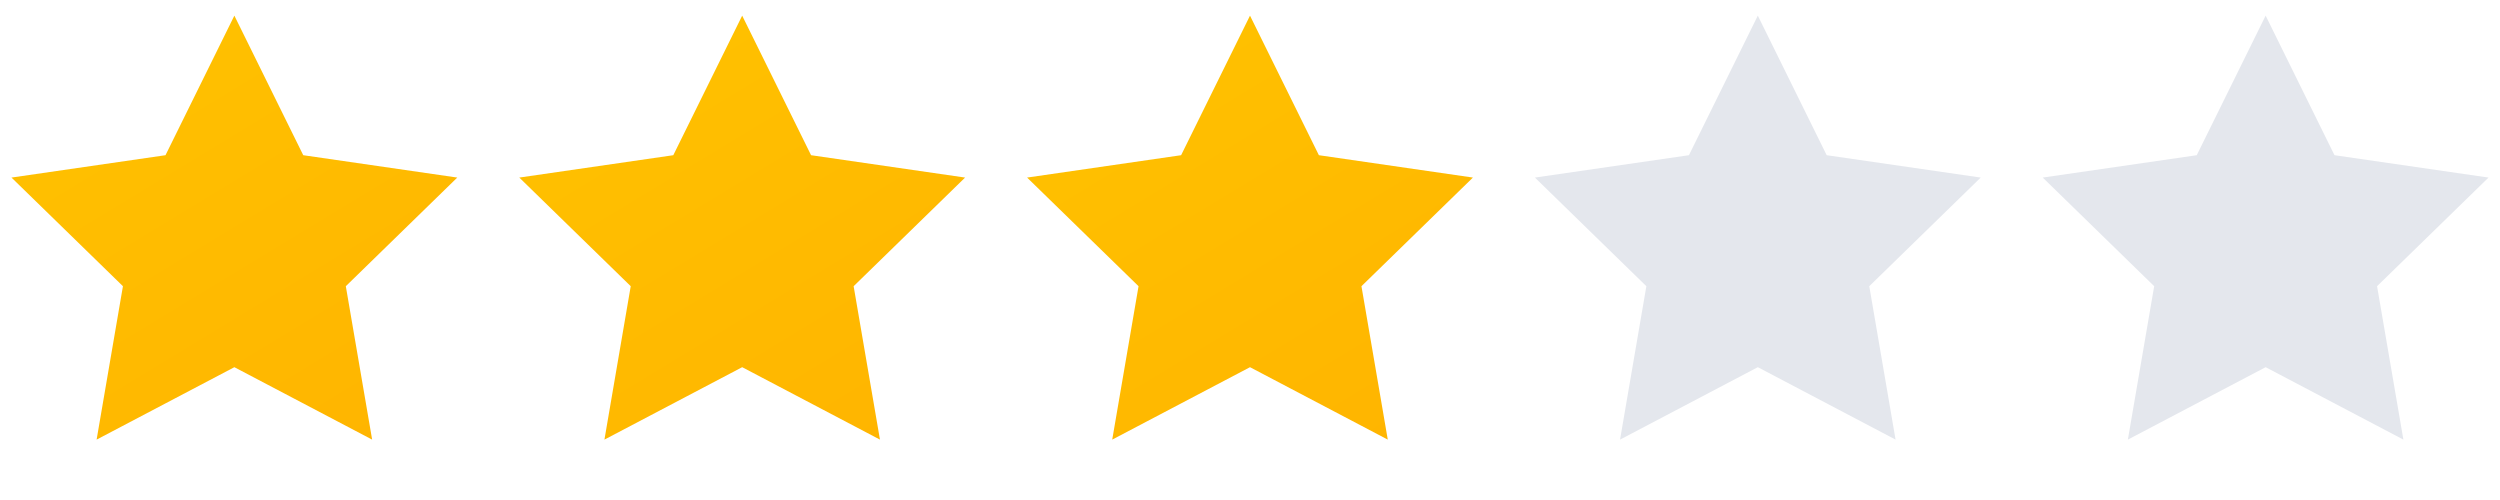
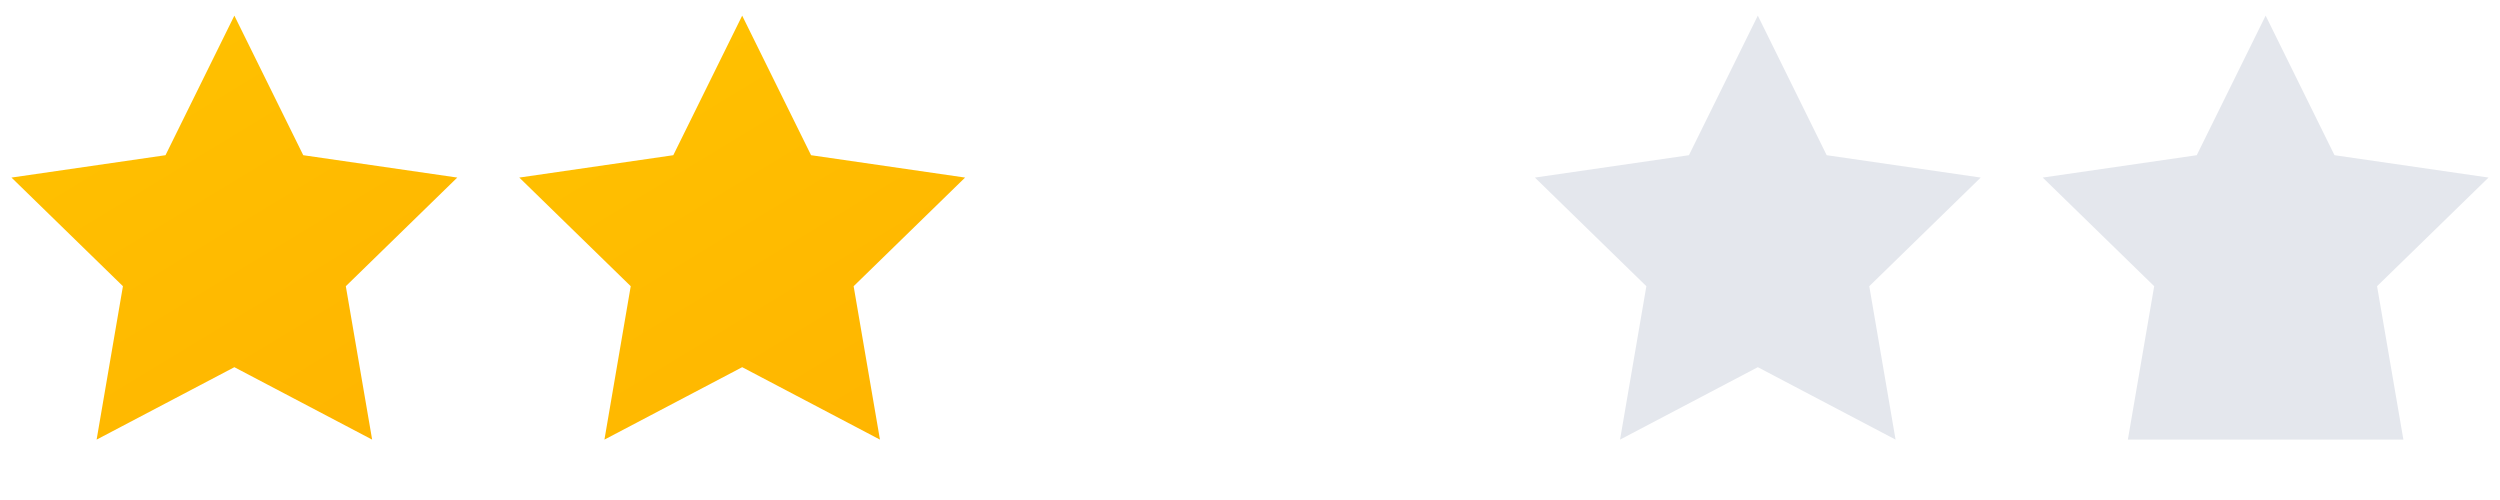
<svg xmlns="http://www.w3.org/2000/svg" width="110" height="22" viewBox="0 0 110 22" fill="none">
  <path d="M10.312 0.688L13.343 6.829L20.12 7.813L15.216 12.593L16.374 19.343L10.312 16.156L4.251 19.343L5.409 12.593L0.505 7.813L7.282 6.829L10.312 0.688Z" fill="url(#paint0_linear)" />
  <path d="M32.656 0.688L35.687 6.829L42.464 7.813L37.56 12.593L38.718 19.343L32.656 16.156L26.595 19.343L27.752 12.593L22.849 7.813L29.625 6.829L32.656 0.688Z" fill="url(#paint1_linear)" />
-   <path d="M55 0.688L58.031 6.829L64.808 7.813L59.904 12.593L61.062 19.343L55 16.156L48.938 19.343L50.096 12.593L45.192 7.813L51.969 6.829L55 0.688Z" fill="url(#paint2_linear)" />
-   <path d="M99.688 0.688L102.718 6.829L109.495 7.813L104.591 12.593L105.749 19.343L99.688 16.156L93.626 19.343L94.784 12.593L89.88 7.813L96.657 6.829L99.688 0.688Z" fill="#E4E7ED" />
+   <path d="M99.688 0.688L102.718 6.829L109.495 7.813L104.591 12.593L105.749 19.343L93.626 19.343L94.784 12.593L89.88 7.813L96.657 6.829L99.688 0.688Z" fill="#E4E7ED" />
  <path d="M77.344 0.688L80.374 6.829L87.151 7.813L82.248 12.593L83.405 19.343L77.344 16.156L71.282 19.343L72.44 12.593L67.536 7.813L74.313 6.829L77.344 0.688Z" fill="#E4E7ED" />
  <defs>
    <linearGradient id="paint0_linear" x1="27.844" y1="38.844" x2="-5.00382e-07" y2="-7.047" gradientUnits="userSpaceOnUse">
      <stop stop-color="#FFA800" />
      <stop offset="1" stop-color="#FFC700" />
    </linearGradient>
    <linearGradient id="paint1_linear" x1="50.188" y1="38.844" x2="22.344" y2="-7.047" gradientUnits="userSpaceOnUse">
      <stop stop-color="#FFA800" />
      <stop offset="1" stop-color="#FFC700" />
    </linearGradient>
    <linearGradient id="paint2_linear" x1="72.531" y1="38.844" x2="44.688" y2="-7.047" gradientUnits="userSpaceOnUse">
      <stop stop-color="#FFA800" />
      <stop offset="1" stop-color="#FFC700" />
    </linearGradient>
  </defs>
</svg>